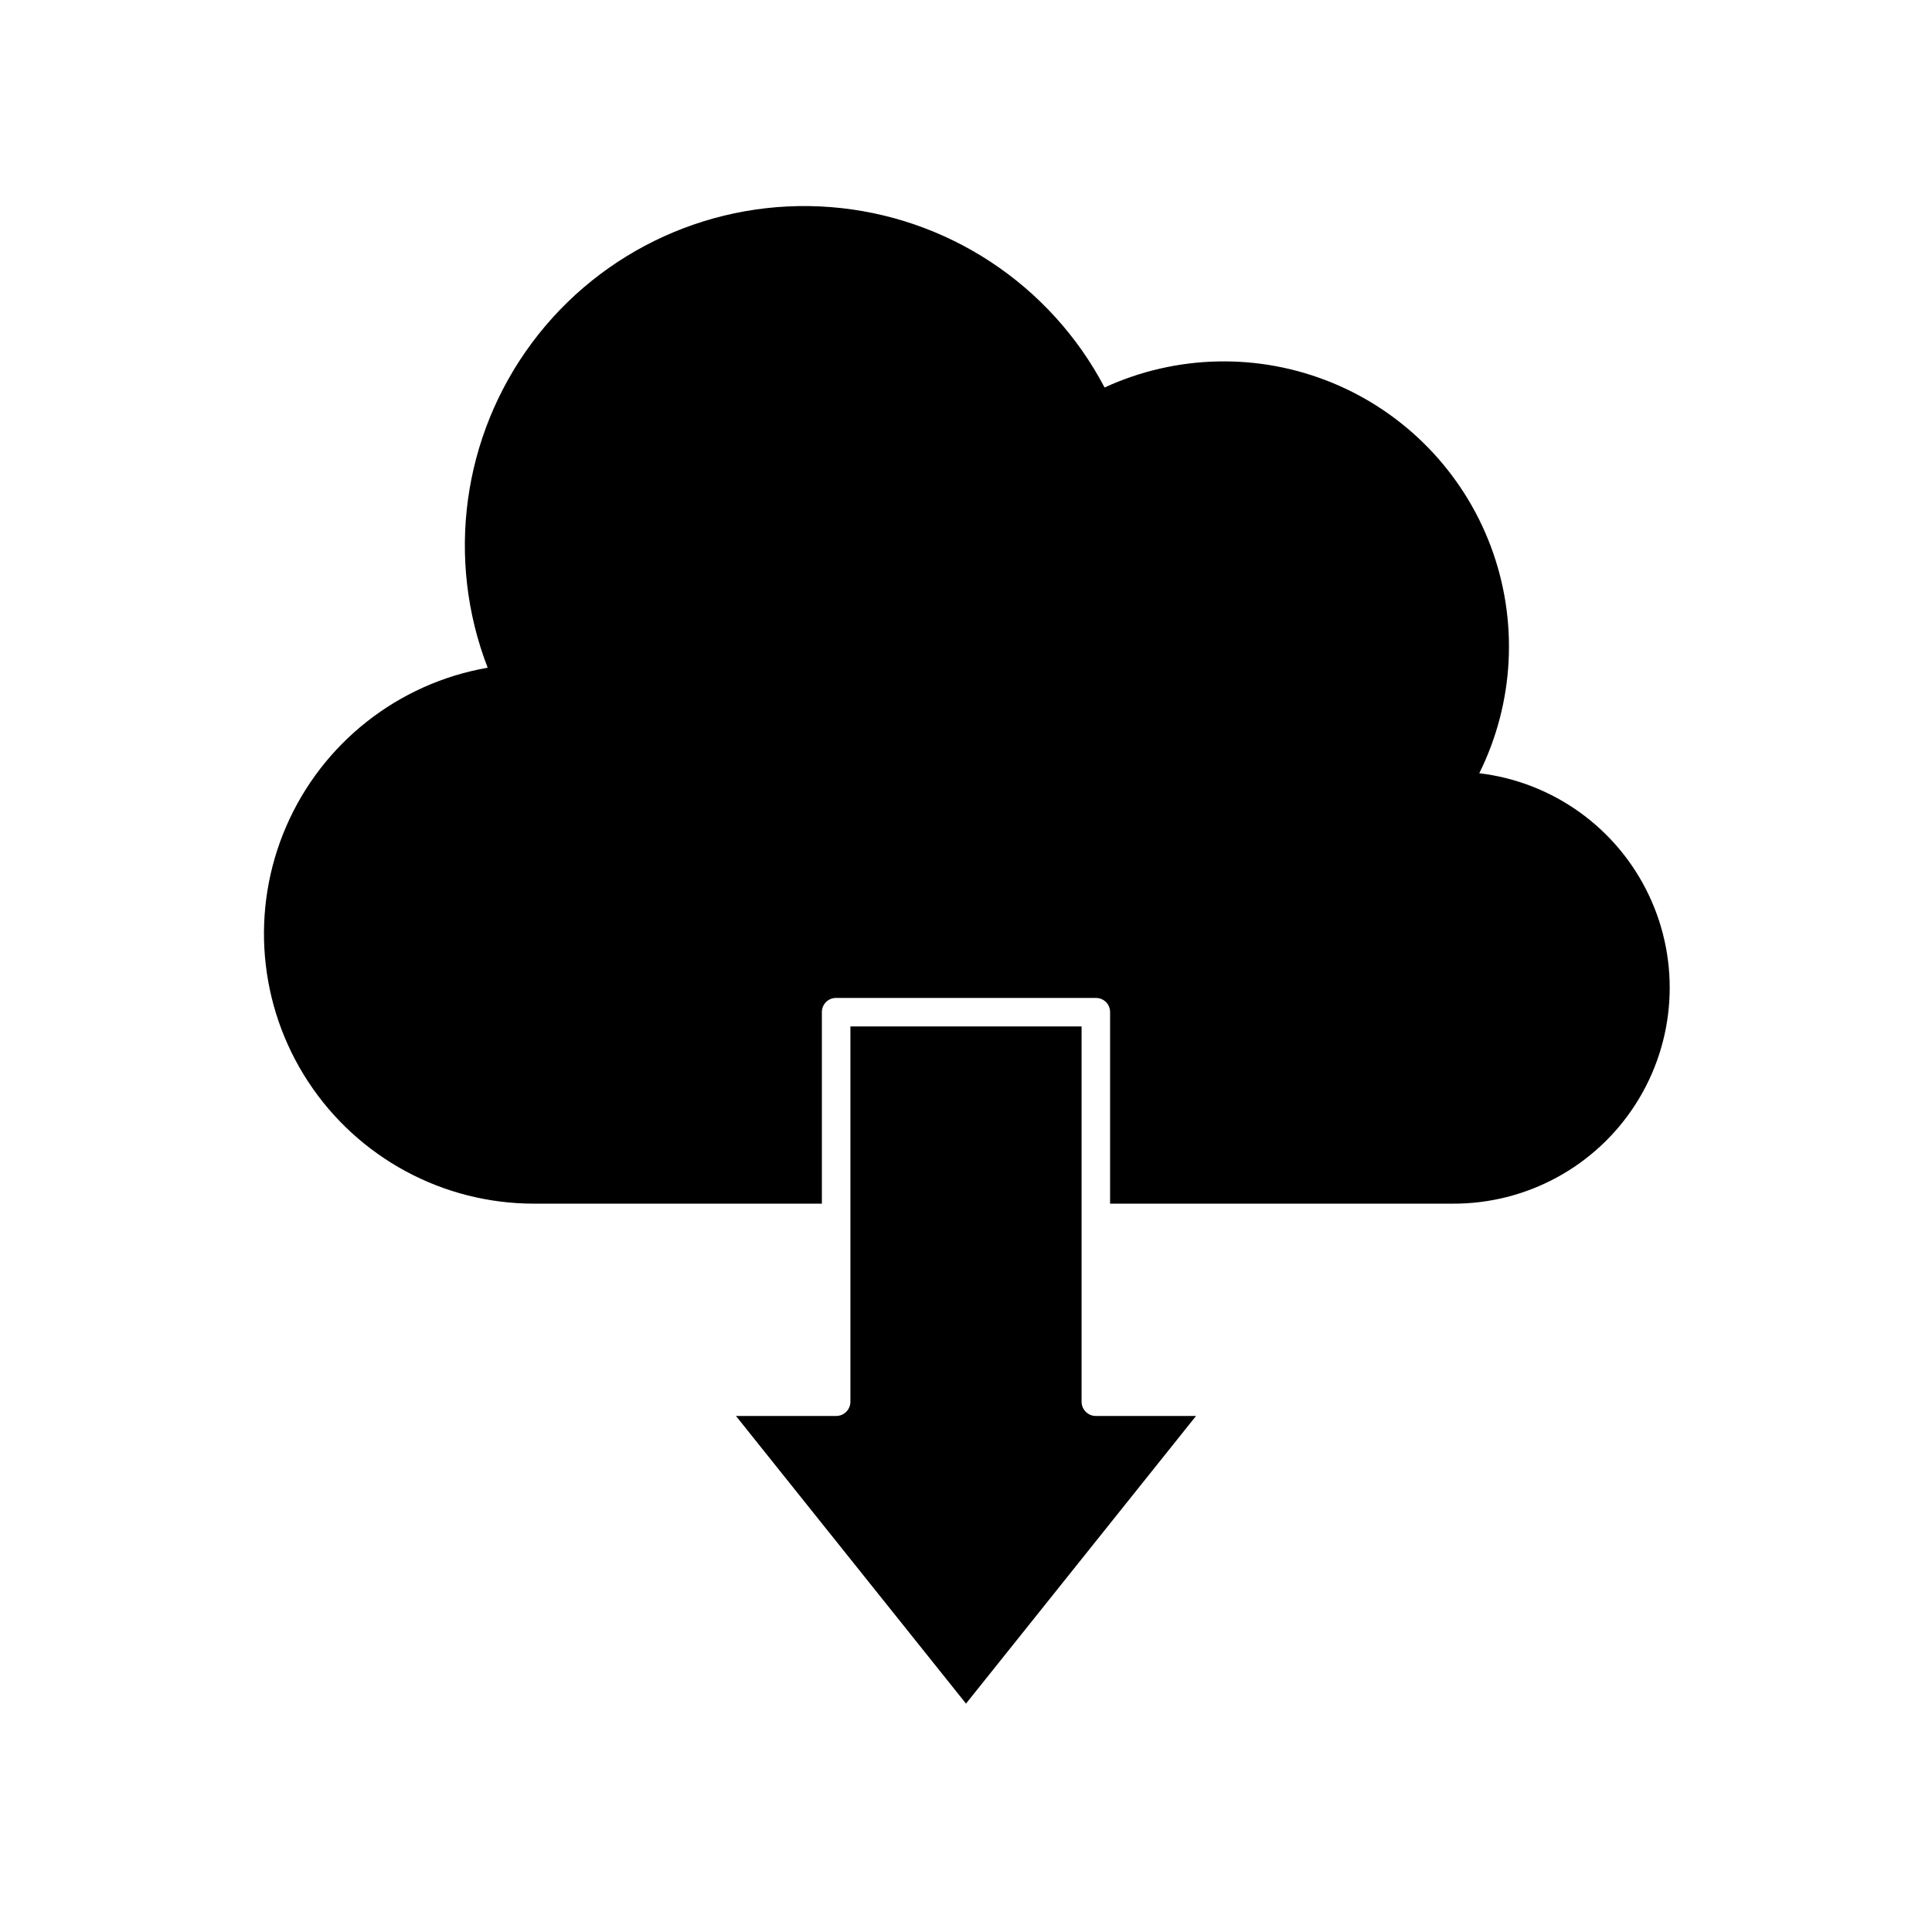
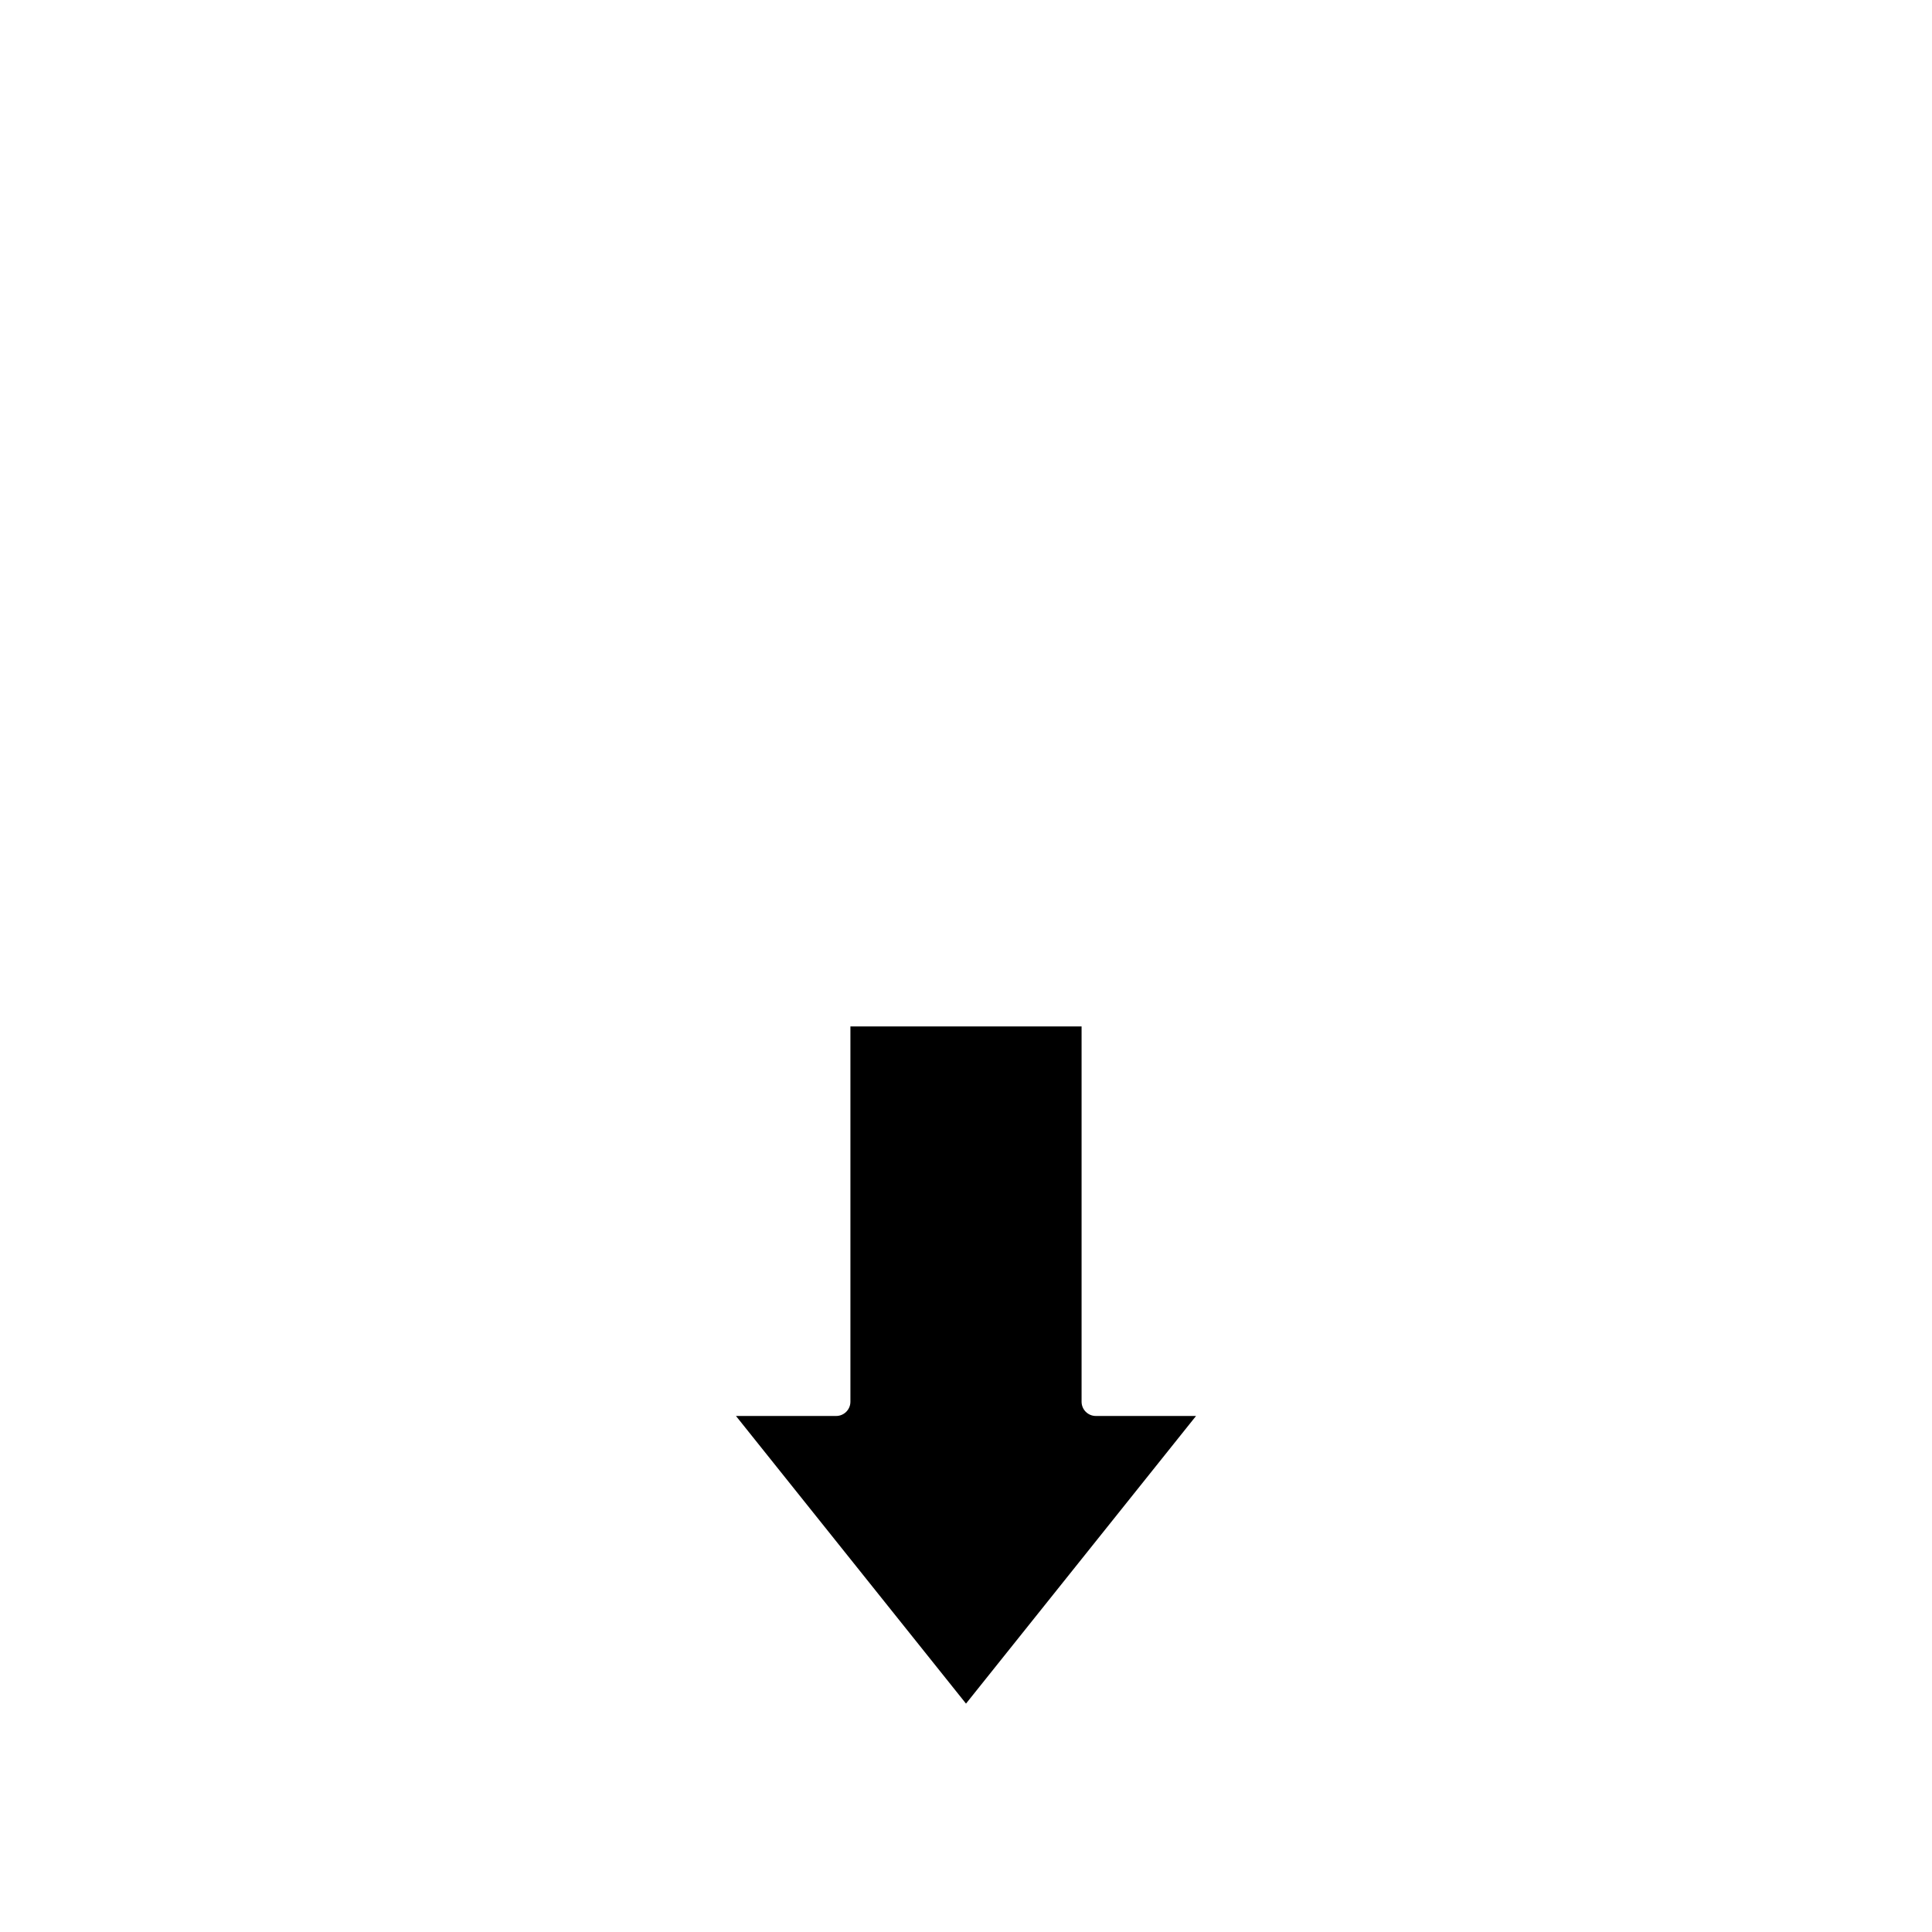
<svg xmlns="http://www.w3.org/2000/svg" fill="#000000" width="800px" height="800px" version="1.1" viewBox="144 144 512 512">
  <g>
-     <path d="m285.48 462.98h76.324v-50.734c-0.012-1.008 0.383-1.977 1.094-2.688 0.711-0.711 1.68-1.105 2.688-1.094h68.82c1.004-0.012 1.973 0.383 2.684 1.094 0.715 0.711 1.105 1.68 1.094 2.688v50.734h90.688-0.004c19.688 0.129 38.062-9.863 48.645-26.465 10.586-16.598 11.895-37.473 3.465-55.266-8.426-17.793-25.406-30.004-44.953-32.332 9.316-18.789 10.406-40.605 3.012-60.23-7.398-19.625-22.621-35.293-42.02-43.258-19.402-7.961-41.242-7.504-60.293 1.262-14.375-27.348-41.789-45.402-72.594-47.812-30.805-2.41-60.688 11.164-79.141 35.949-18.453 24.785-22.891 57.305-11.754 86.125-23.738 4.129-43.805 19.934-53.383 42.043-9.582 22.109-7.387 47.555 5.836 67.699 13.223 20.145 35.695 32.277 59.793 32.285z" />
    <path d="m430.63 515.47v-99.453h-61.262v99.453c0 2.086-1.691 3.777-3.777 3.777h-26.551l60.961 76.227 60.961-76.227h-26.551c-2.09 0-3.781-1.691-3.781-3.777z" />
  </g>
</svg>